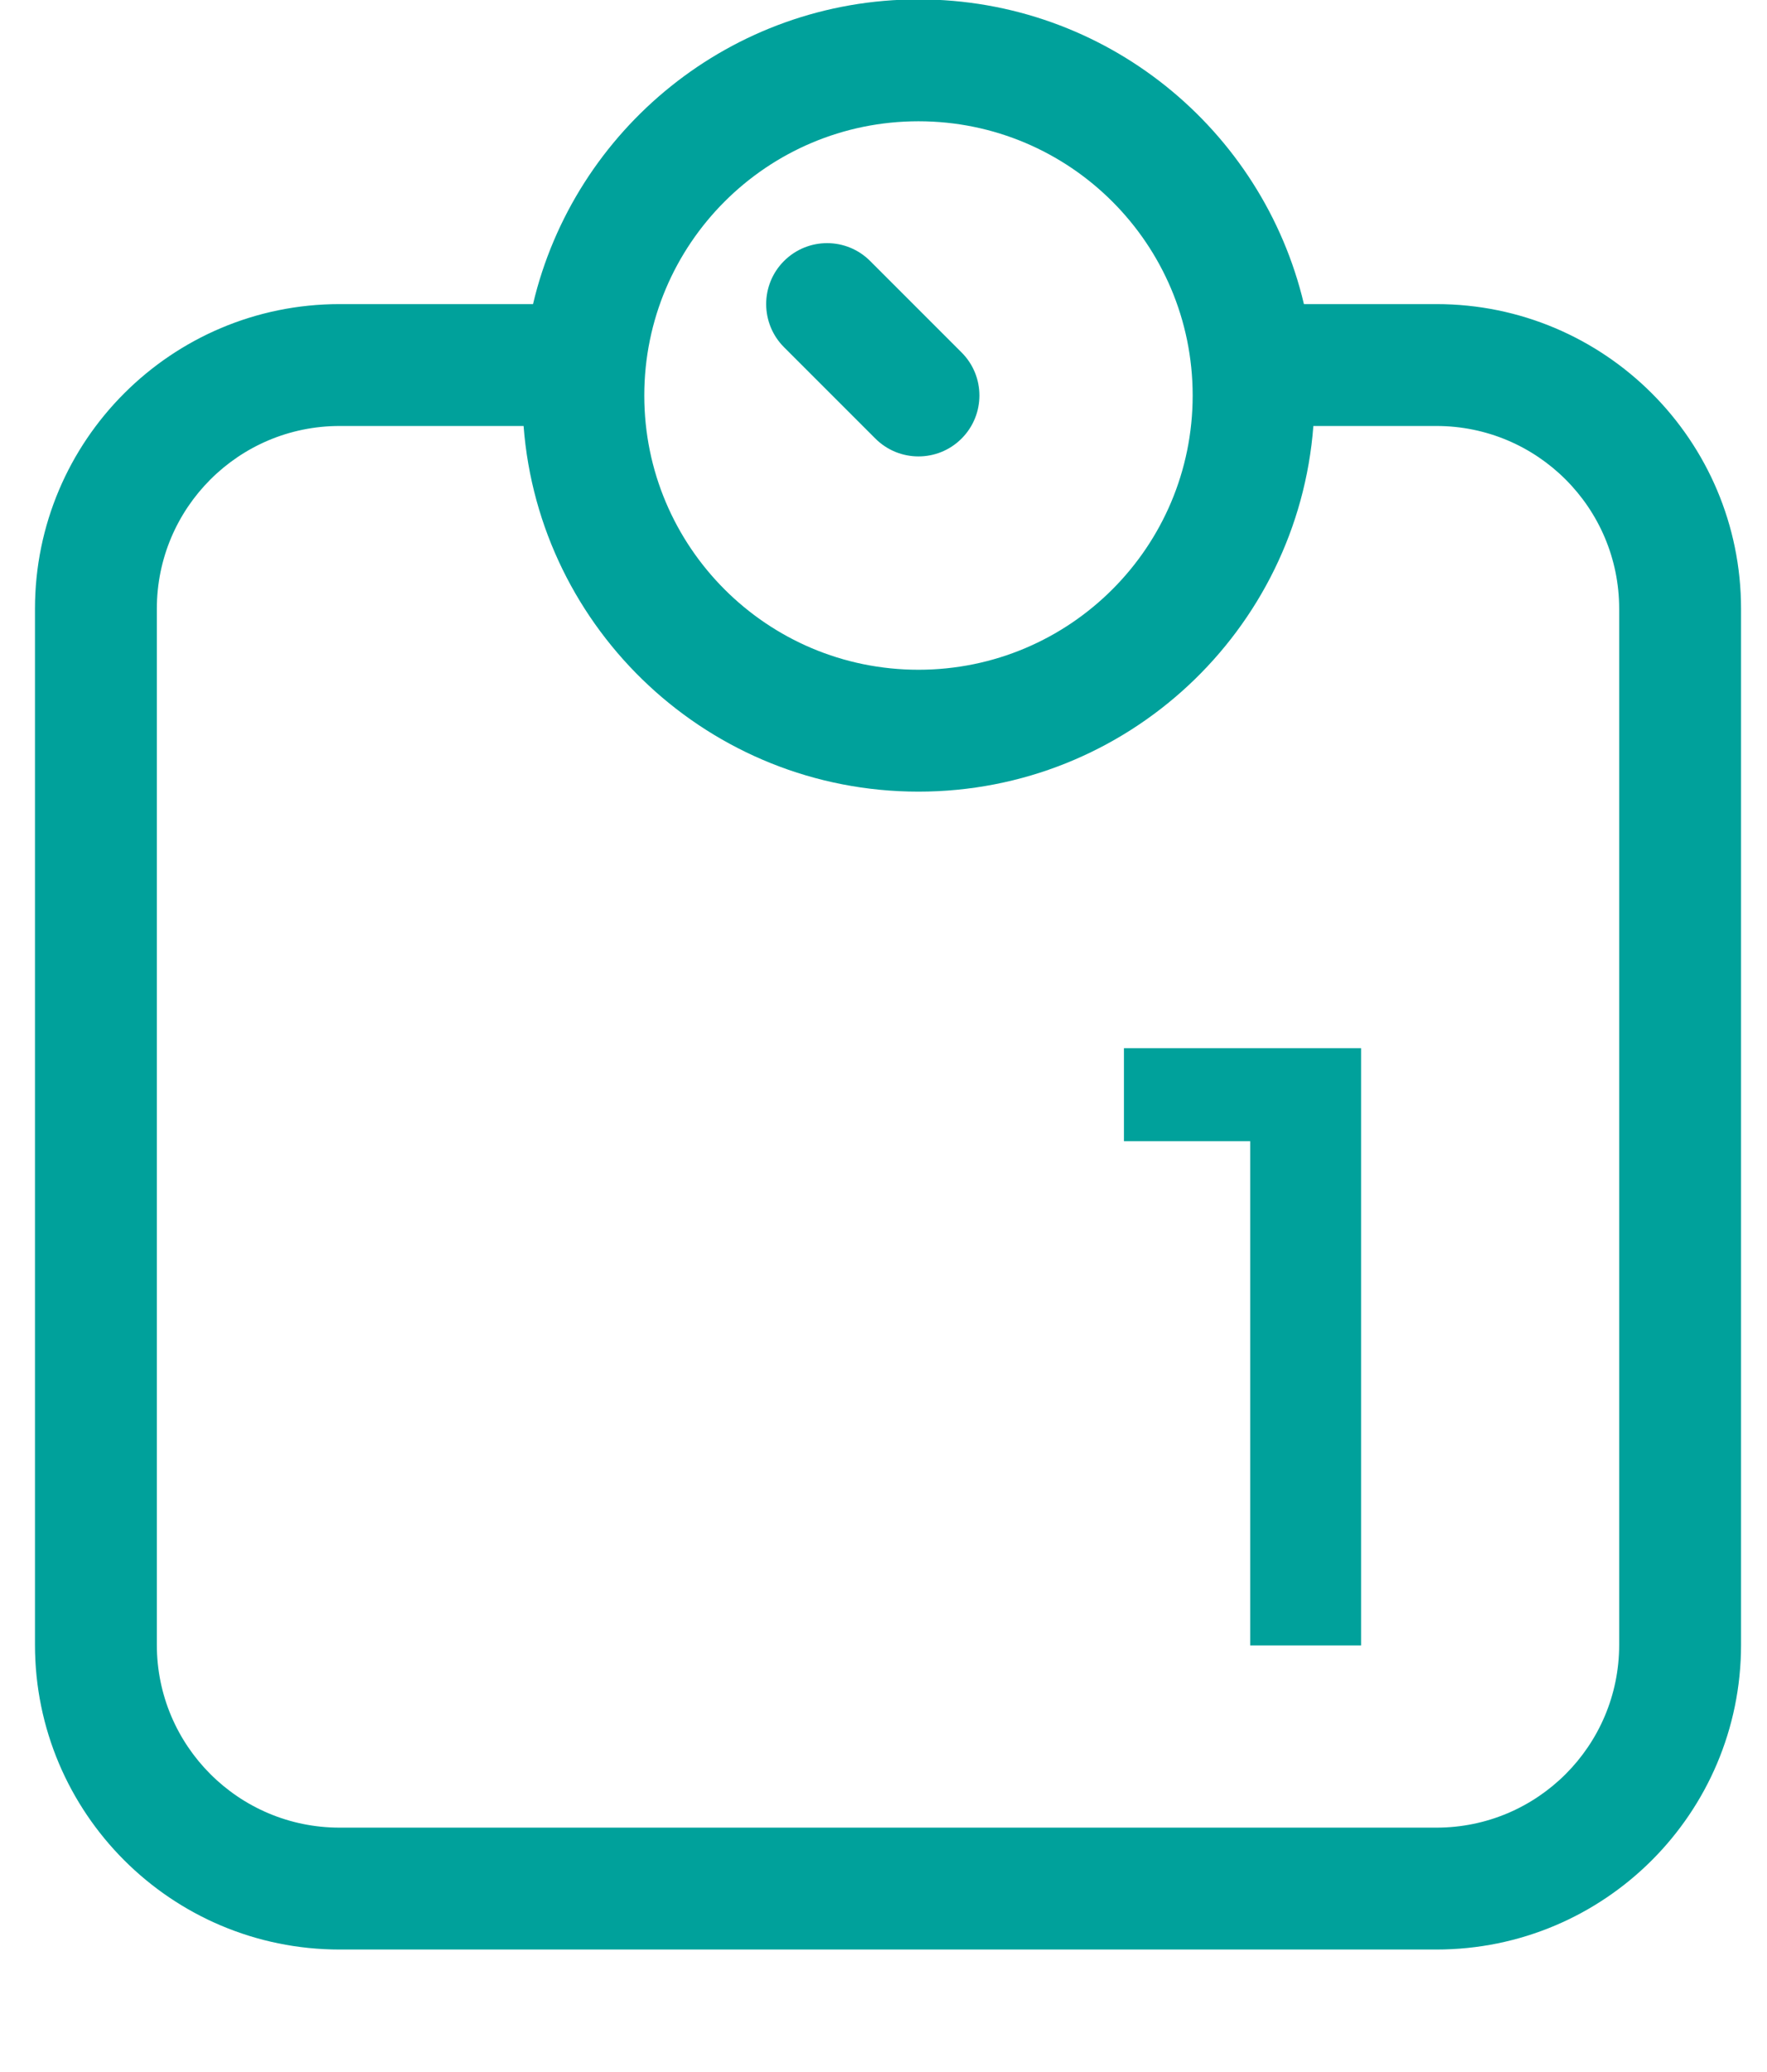
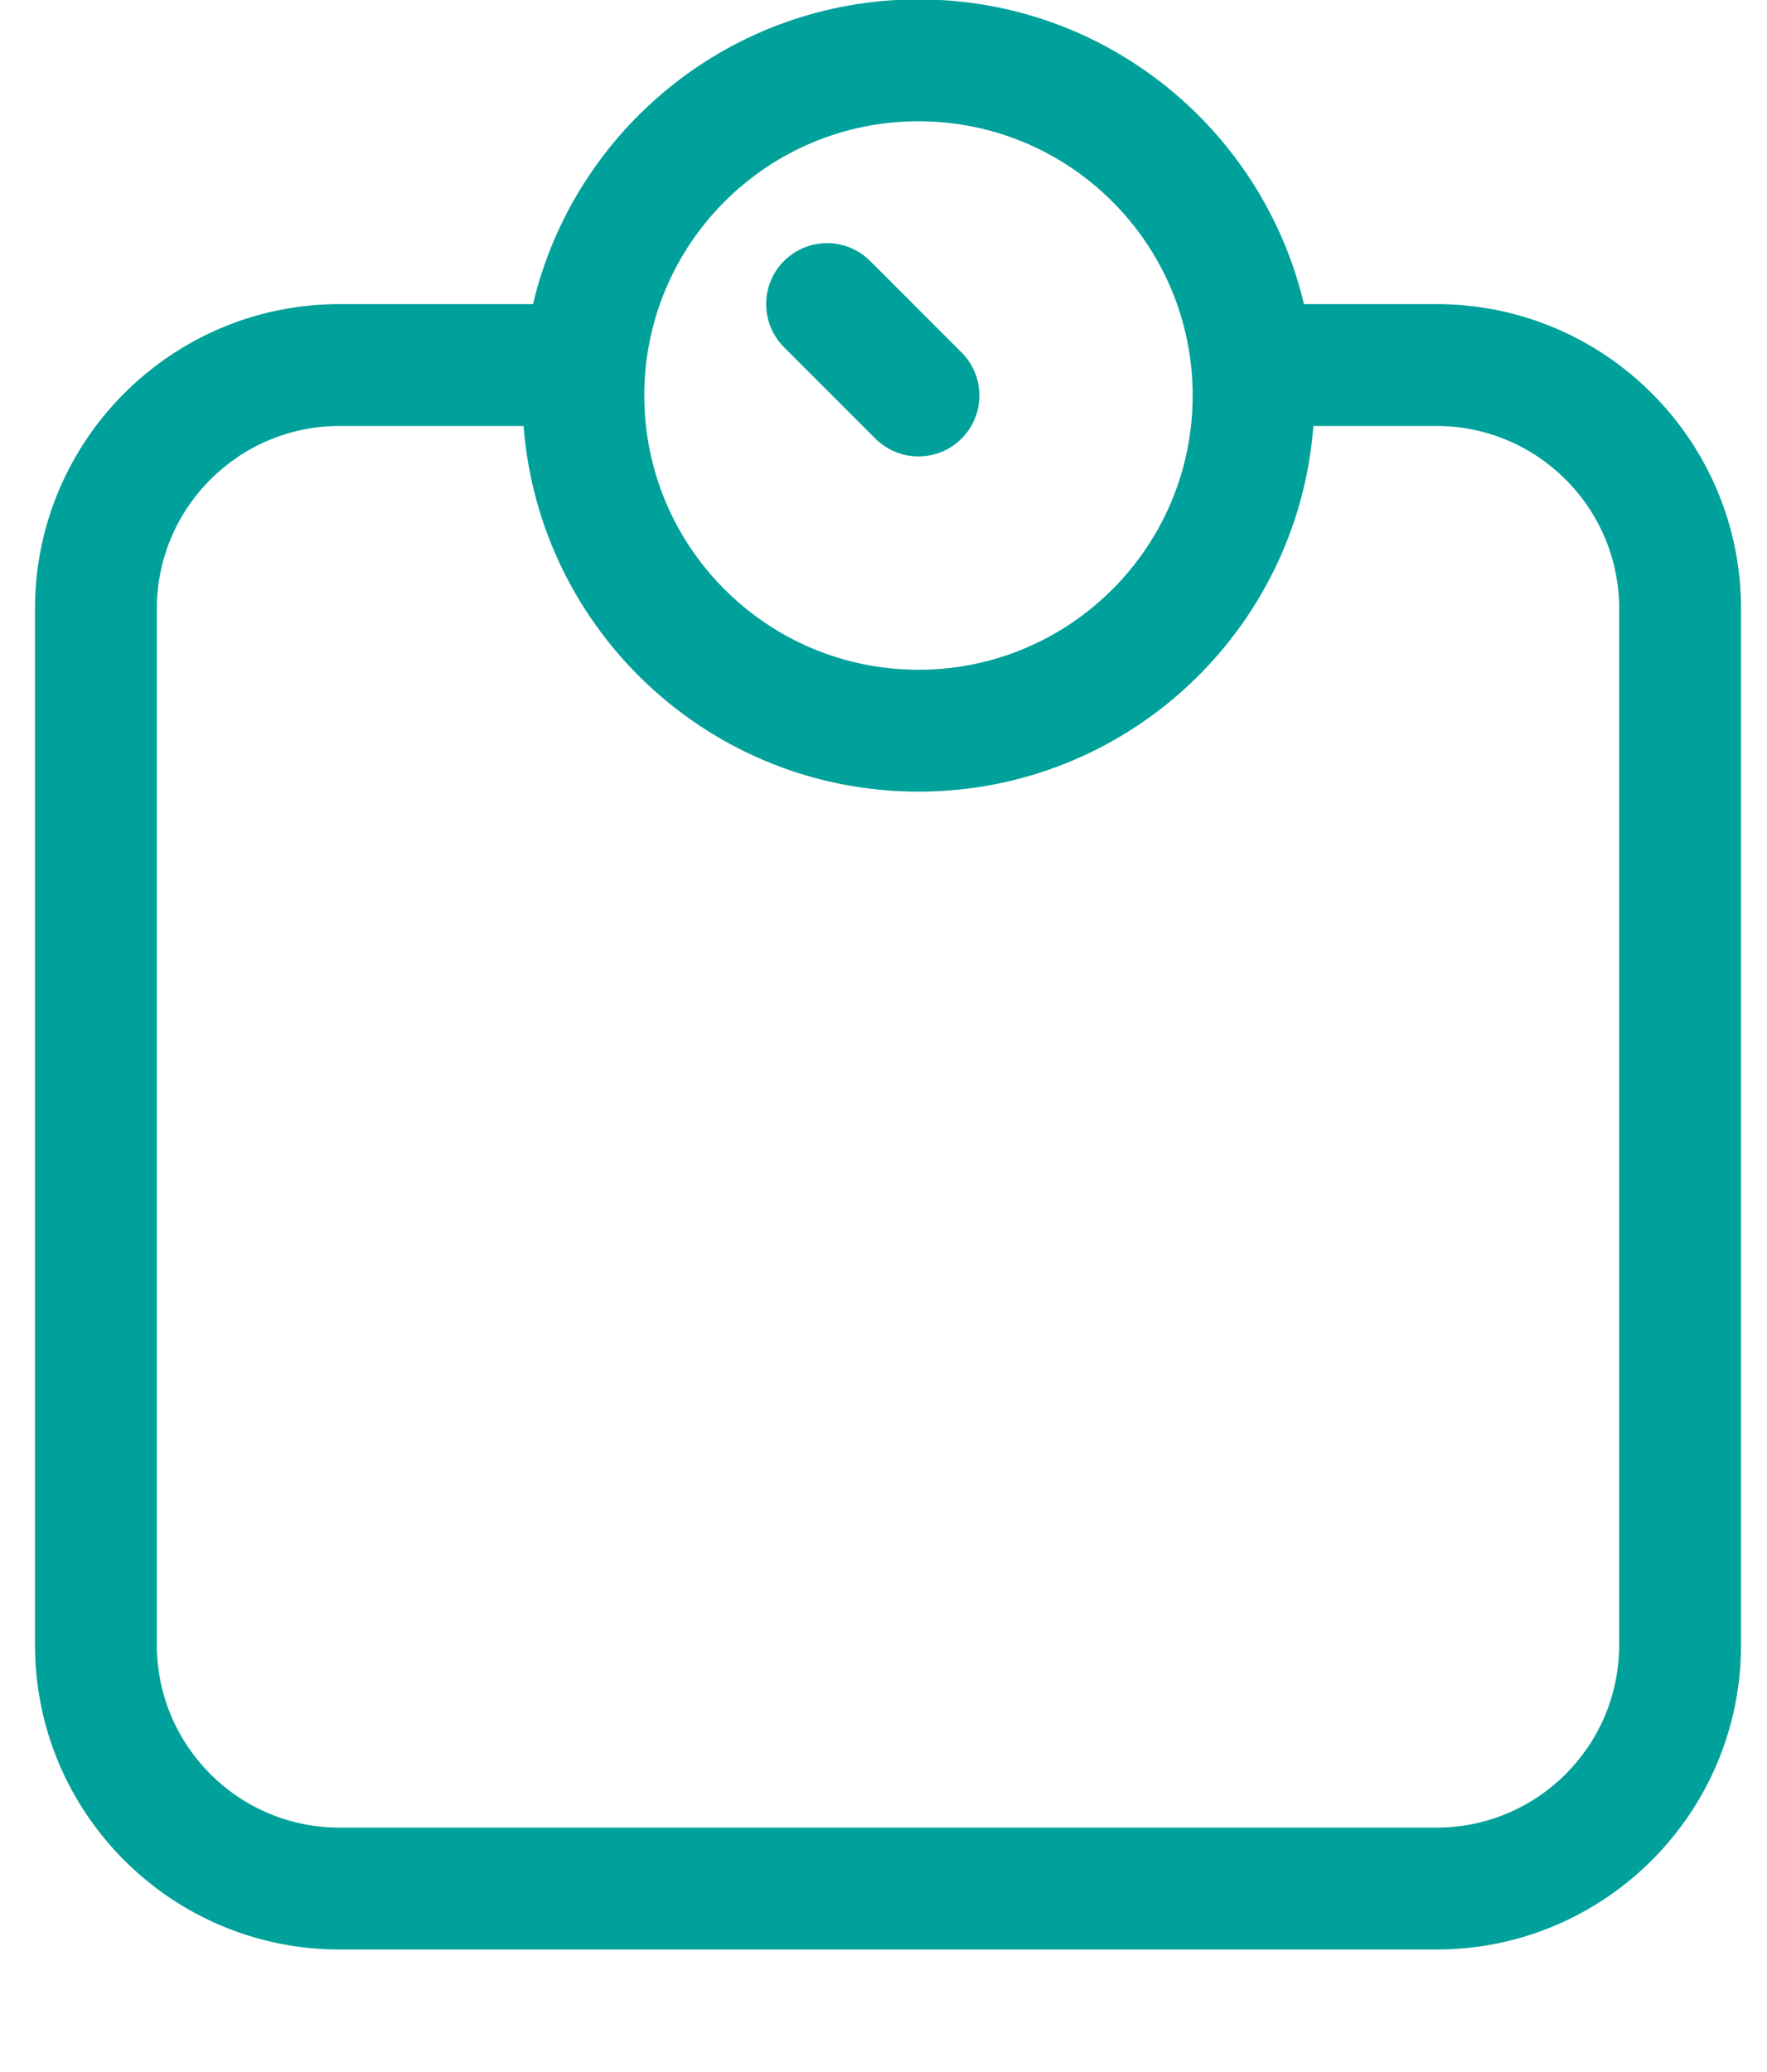
<svg xmlns="http://www.w3.org/2000/svg" width="29" height="34" viewBox="0 0 29 34" fill="none">
  <g clip-path="url(#clip0_71_262)">
    <path fill-rule="evenodd" clip-rule="evenodd" d="M15.074 1.99C12.589 1.99 10.574 4.004 10.574 6.49C10.574 8.975 12.589 10.99 15.074 10.99C17.559 10.99 19.574 8.975 19.574 6.49C19.574 4.004 17.559 1.99 15.074 1.99ZM5.574 6.99H8.593C8.849 10.346 11.653 12.99 15.074 12.99C18.496 12.99 21.3 10.346 21.555 6.99H23.574C25.231 6.99 26.574 8.333 26.574 9.99V26.99C26.574 28.647 25.231 29.99 23.574 29.99H5.574C3.917 29.99 2.574 28.647 2.574 26.99V9.99C2.574 8.333 3.917 6.99 5.574 6.99ZM15.074 -0.01C18.148 -0.01 20.723 2.123 21.4 4.99H23.574C26.336 4.99 28.574 7.228 28.574 9.99V26.99C28.574 29.751 26.336 31.99 23.574 31.99H5.574C2.813 31.99 0.574 29.751 0.574 26.99V9.99C0.574 7.228 2.813 4.99 5.574 4.99H8.748C9.425 2.123 12.001 -0.01 15.074 -0.01ZM14.281 4.283C13.891 3.892 13.258 3.892 12.867 4.283C12.477 4.673 12.477 5.306 12.867 5.697L14.367 7.197C14.758 7.587 15.391 7.587 15.781 7.197C16.172 6.806 16.172 6.173 15.781 5.783L14.281 4.283Z" fill="#00A19B" />
-     <path d="M20.518 27V17.9L21.316 18.726H18.446V17.2H22.338V27H20.518Z" fill="#00A19B" />
  </g>
  <defs>
    <clipPath id="clip0_71_262">
      <rect width="29" height="34" fill="white" />
    </clipPath>
  </defs>
</svg>